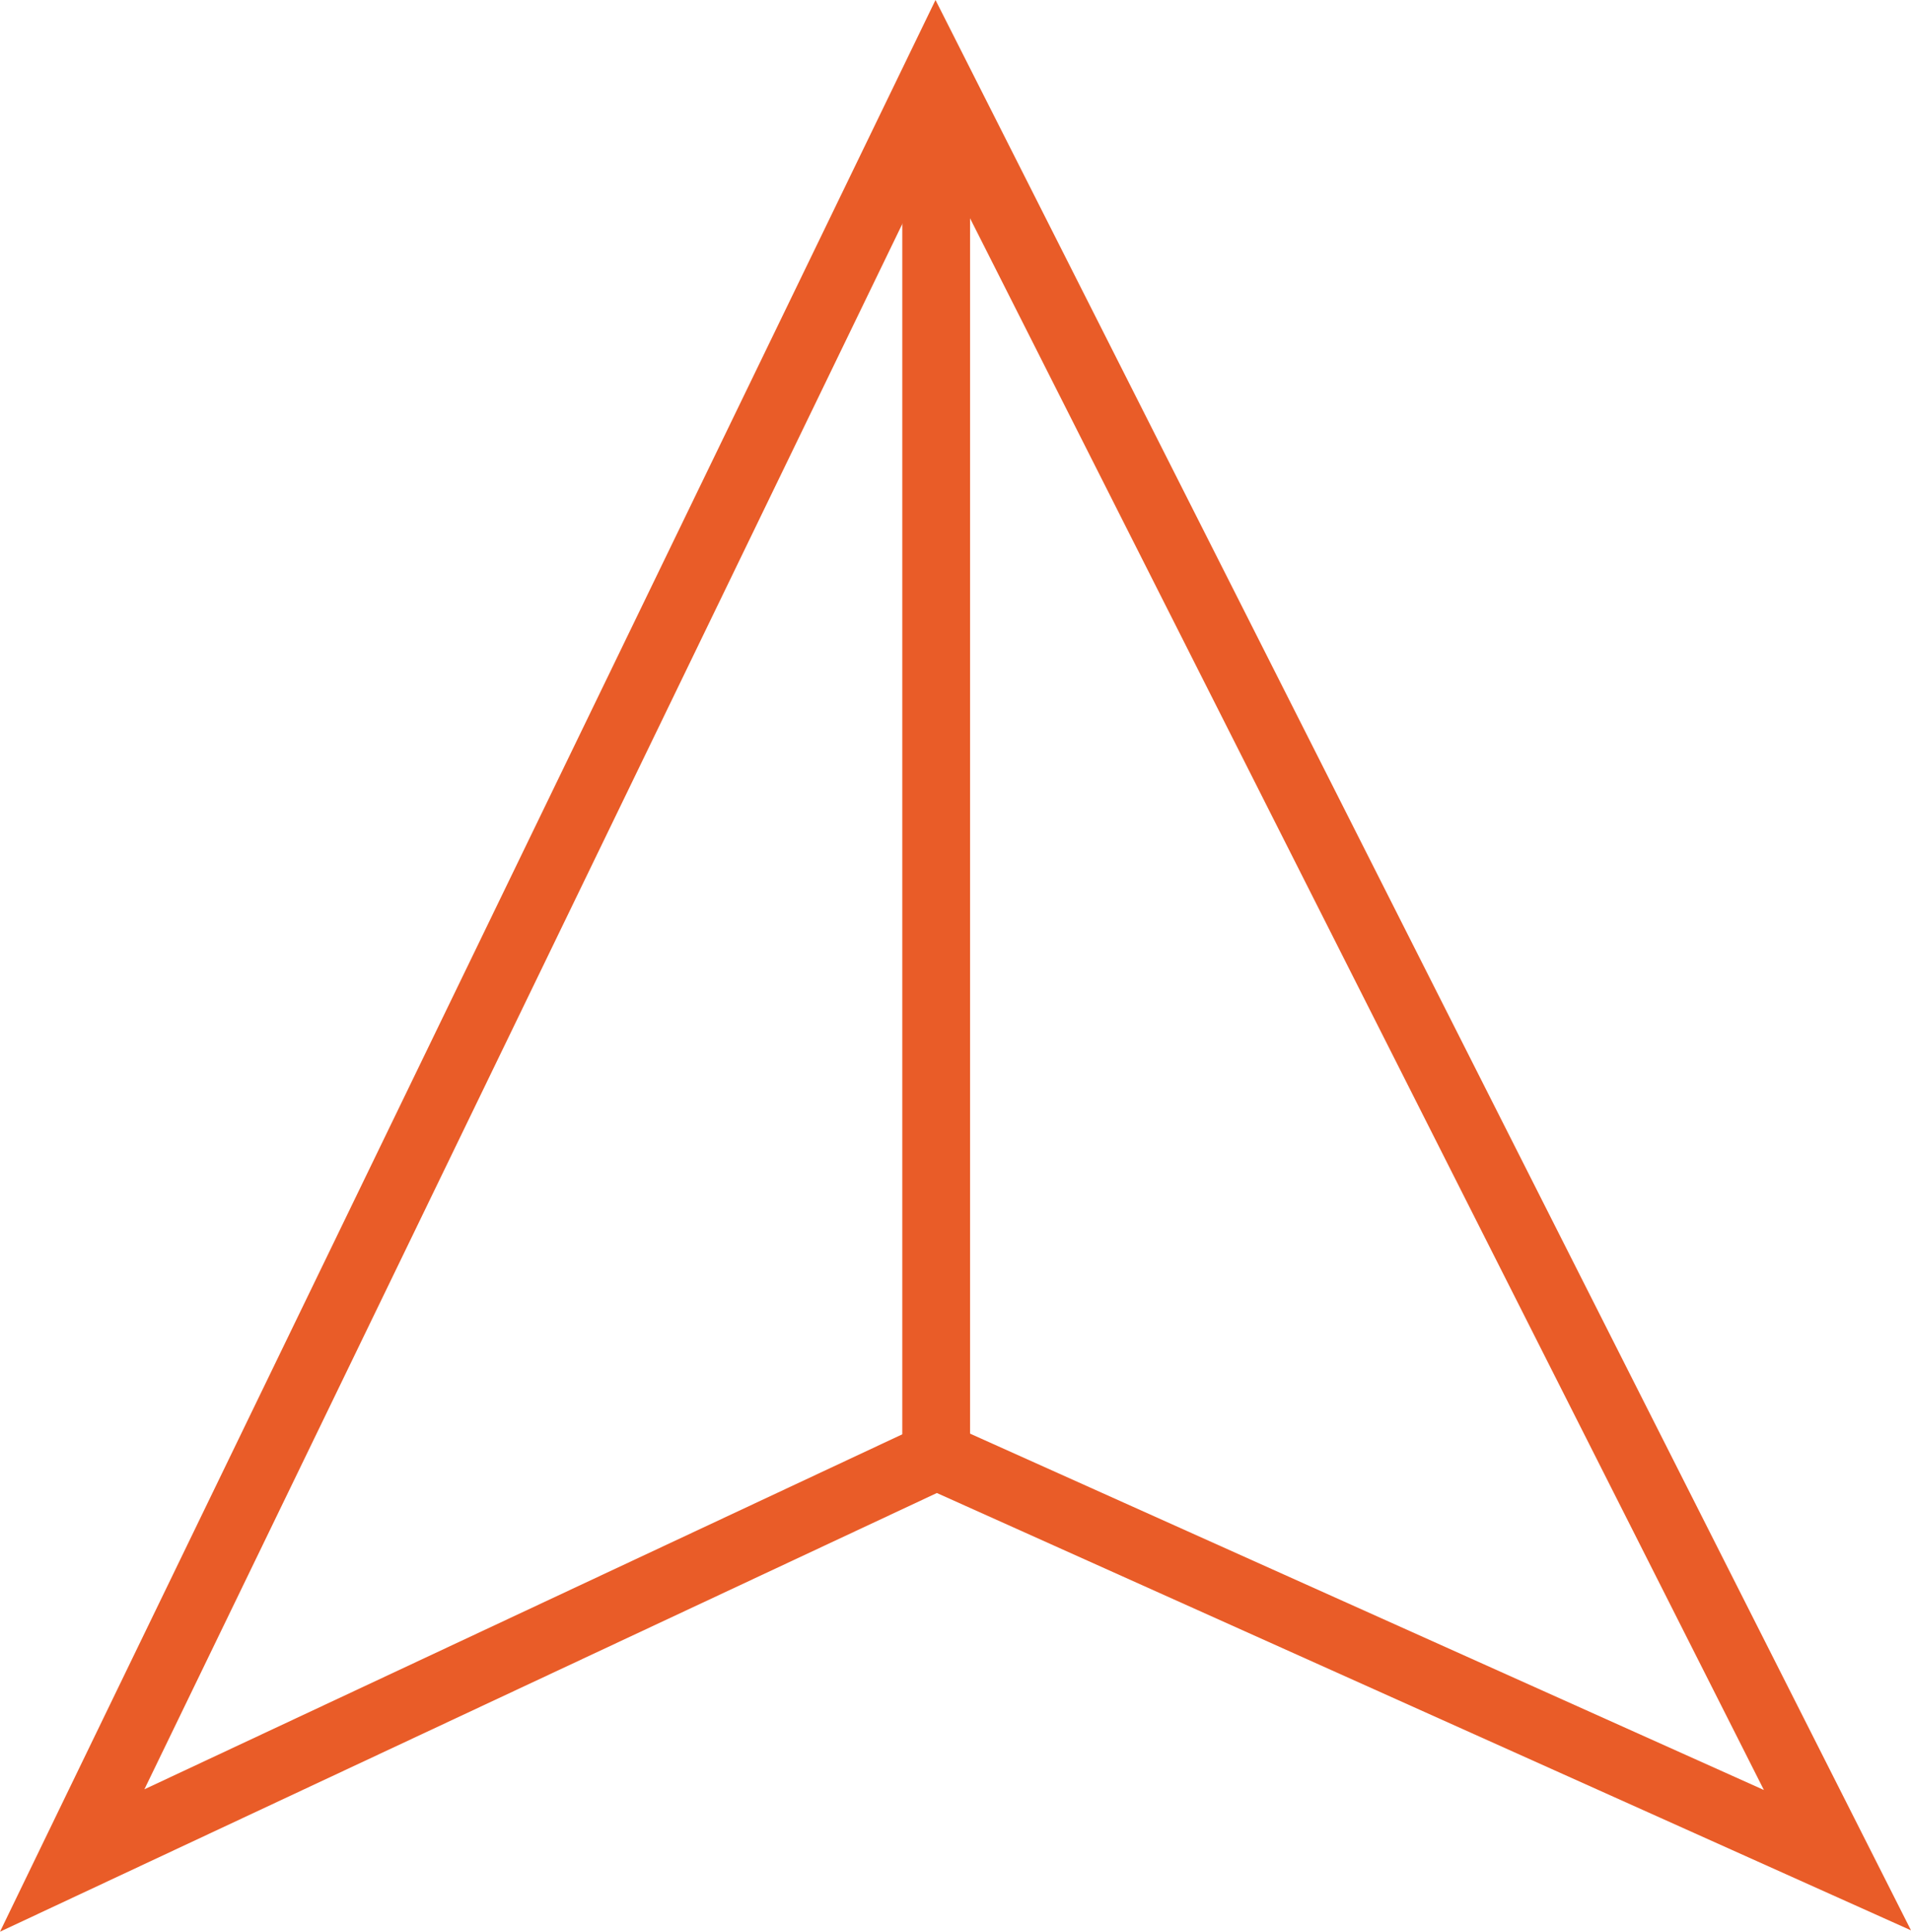
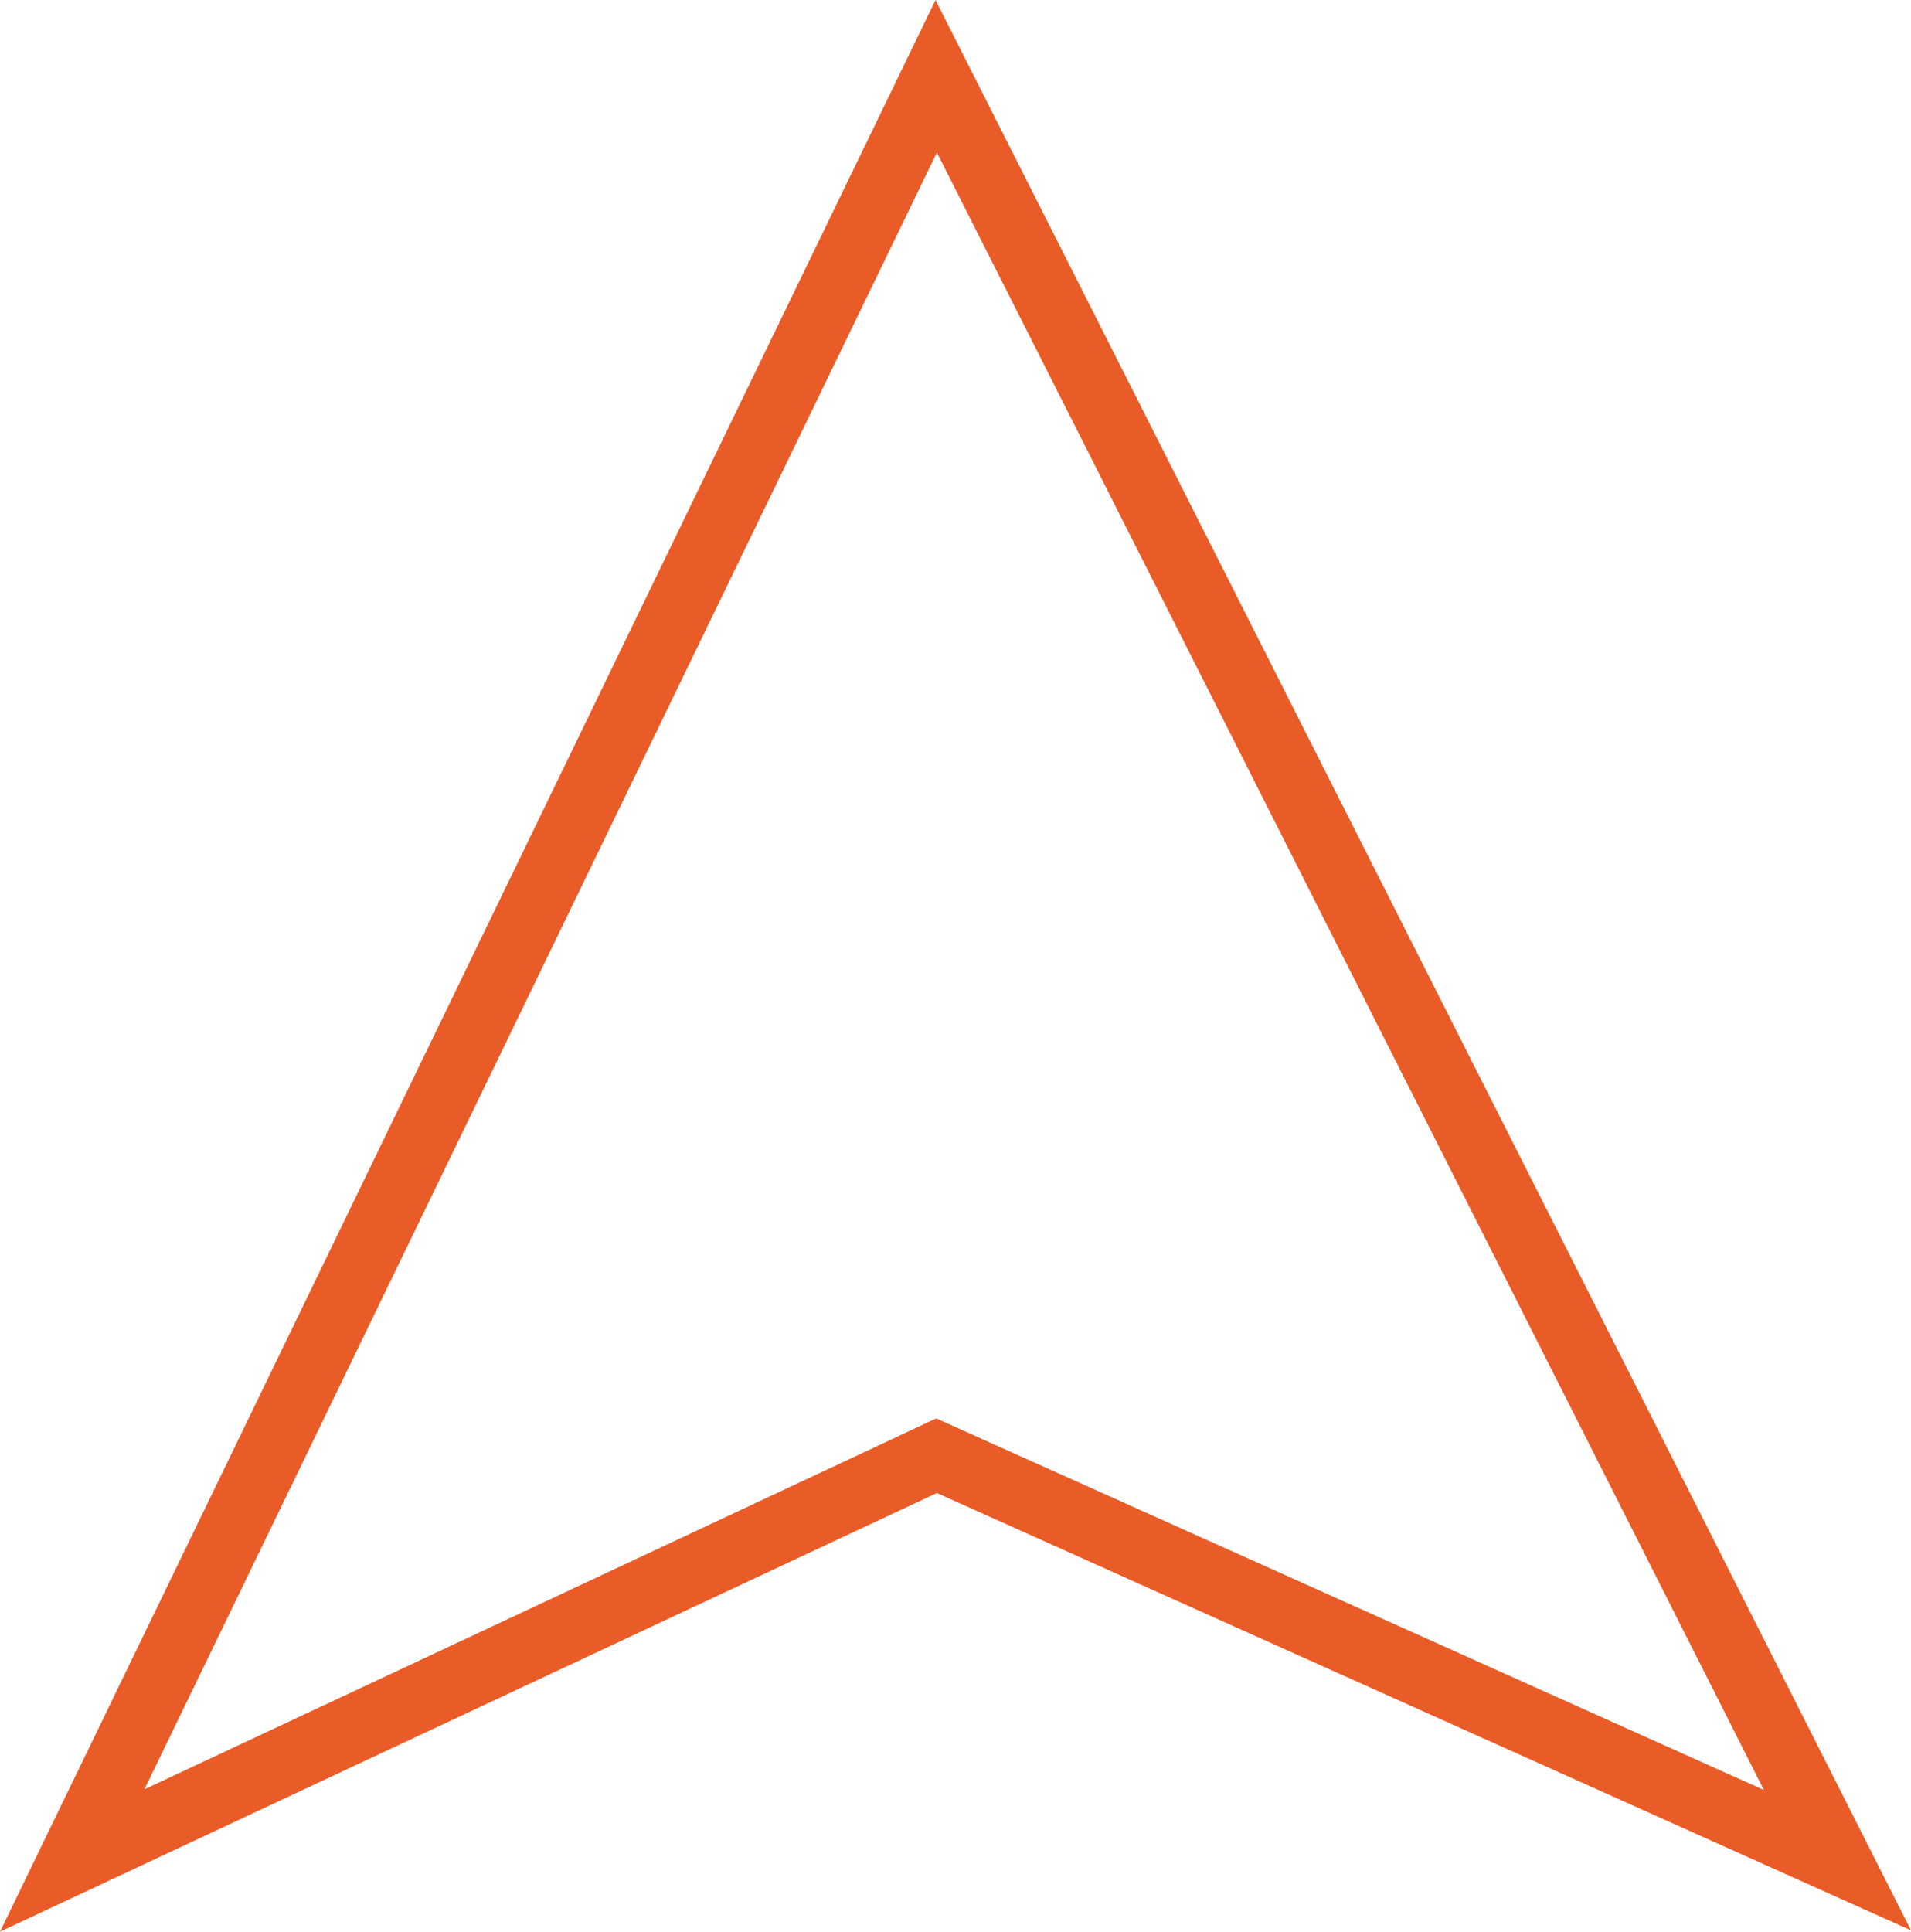
<svg xmlns="http://www.w3.org/2000/svg" id="Layer_2" data-name="Layer 2" viewBox="0 0 28.19 28.49">
  <defs>
    <style>
      .cls-1 {
        fill: #e95c28;
      }
    </style>
  </defs>
  <g id="Layer_1-2" data-name="Layer 1">
    <g>
      <path class="cls-1" d="m0,28.49L13.8,0l14.39,28.47-14.37-6.45L0,28.49Zm13.81-7.57l12.21,5.48L13.82,2.25,2.13,26.39l11.68-5.47Z" />
-       <rect class="cls-1" x="13.31" y="1.13" width="1" height="20.35" />
    </g>
  </g>
</svg>